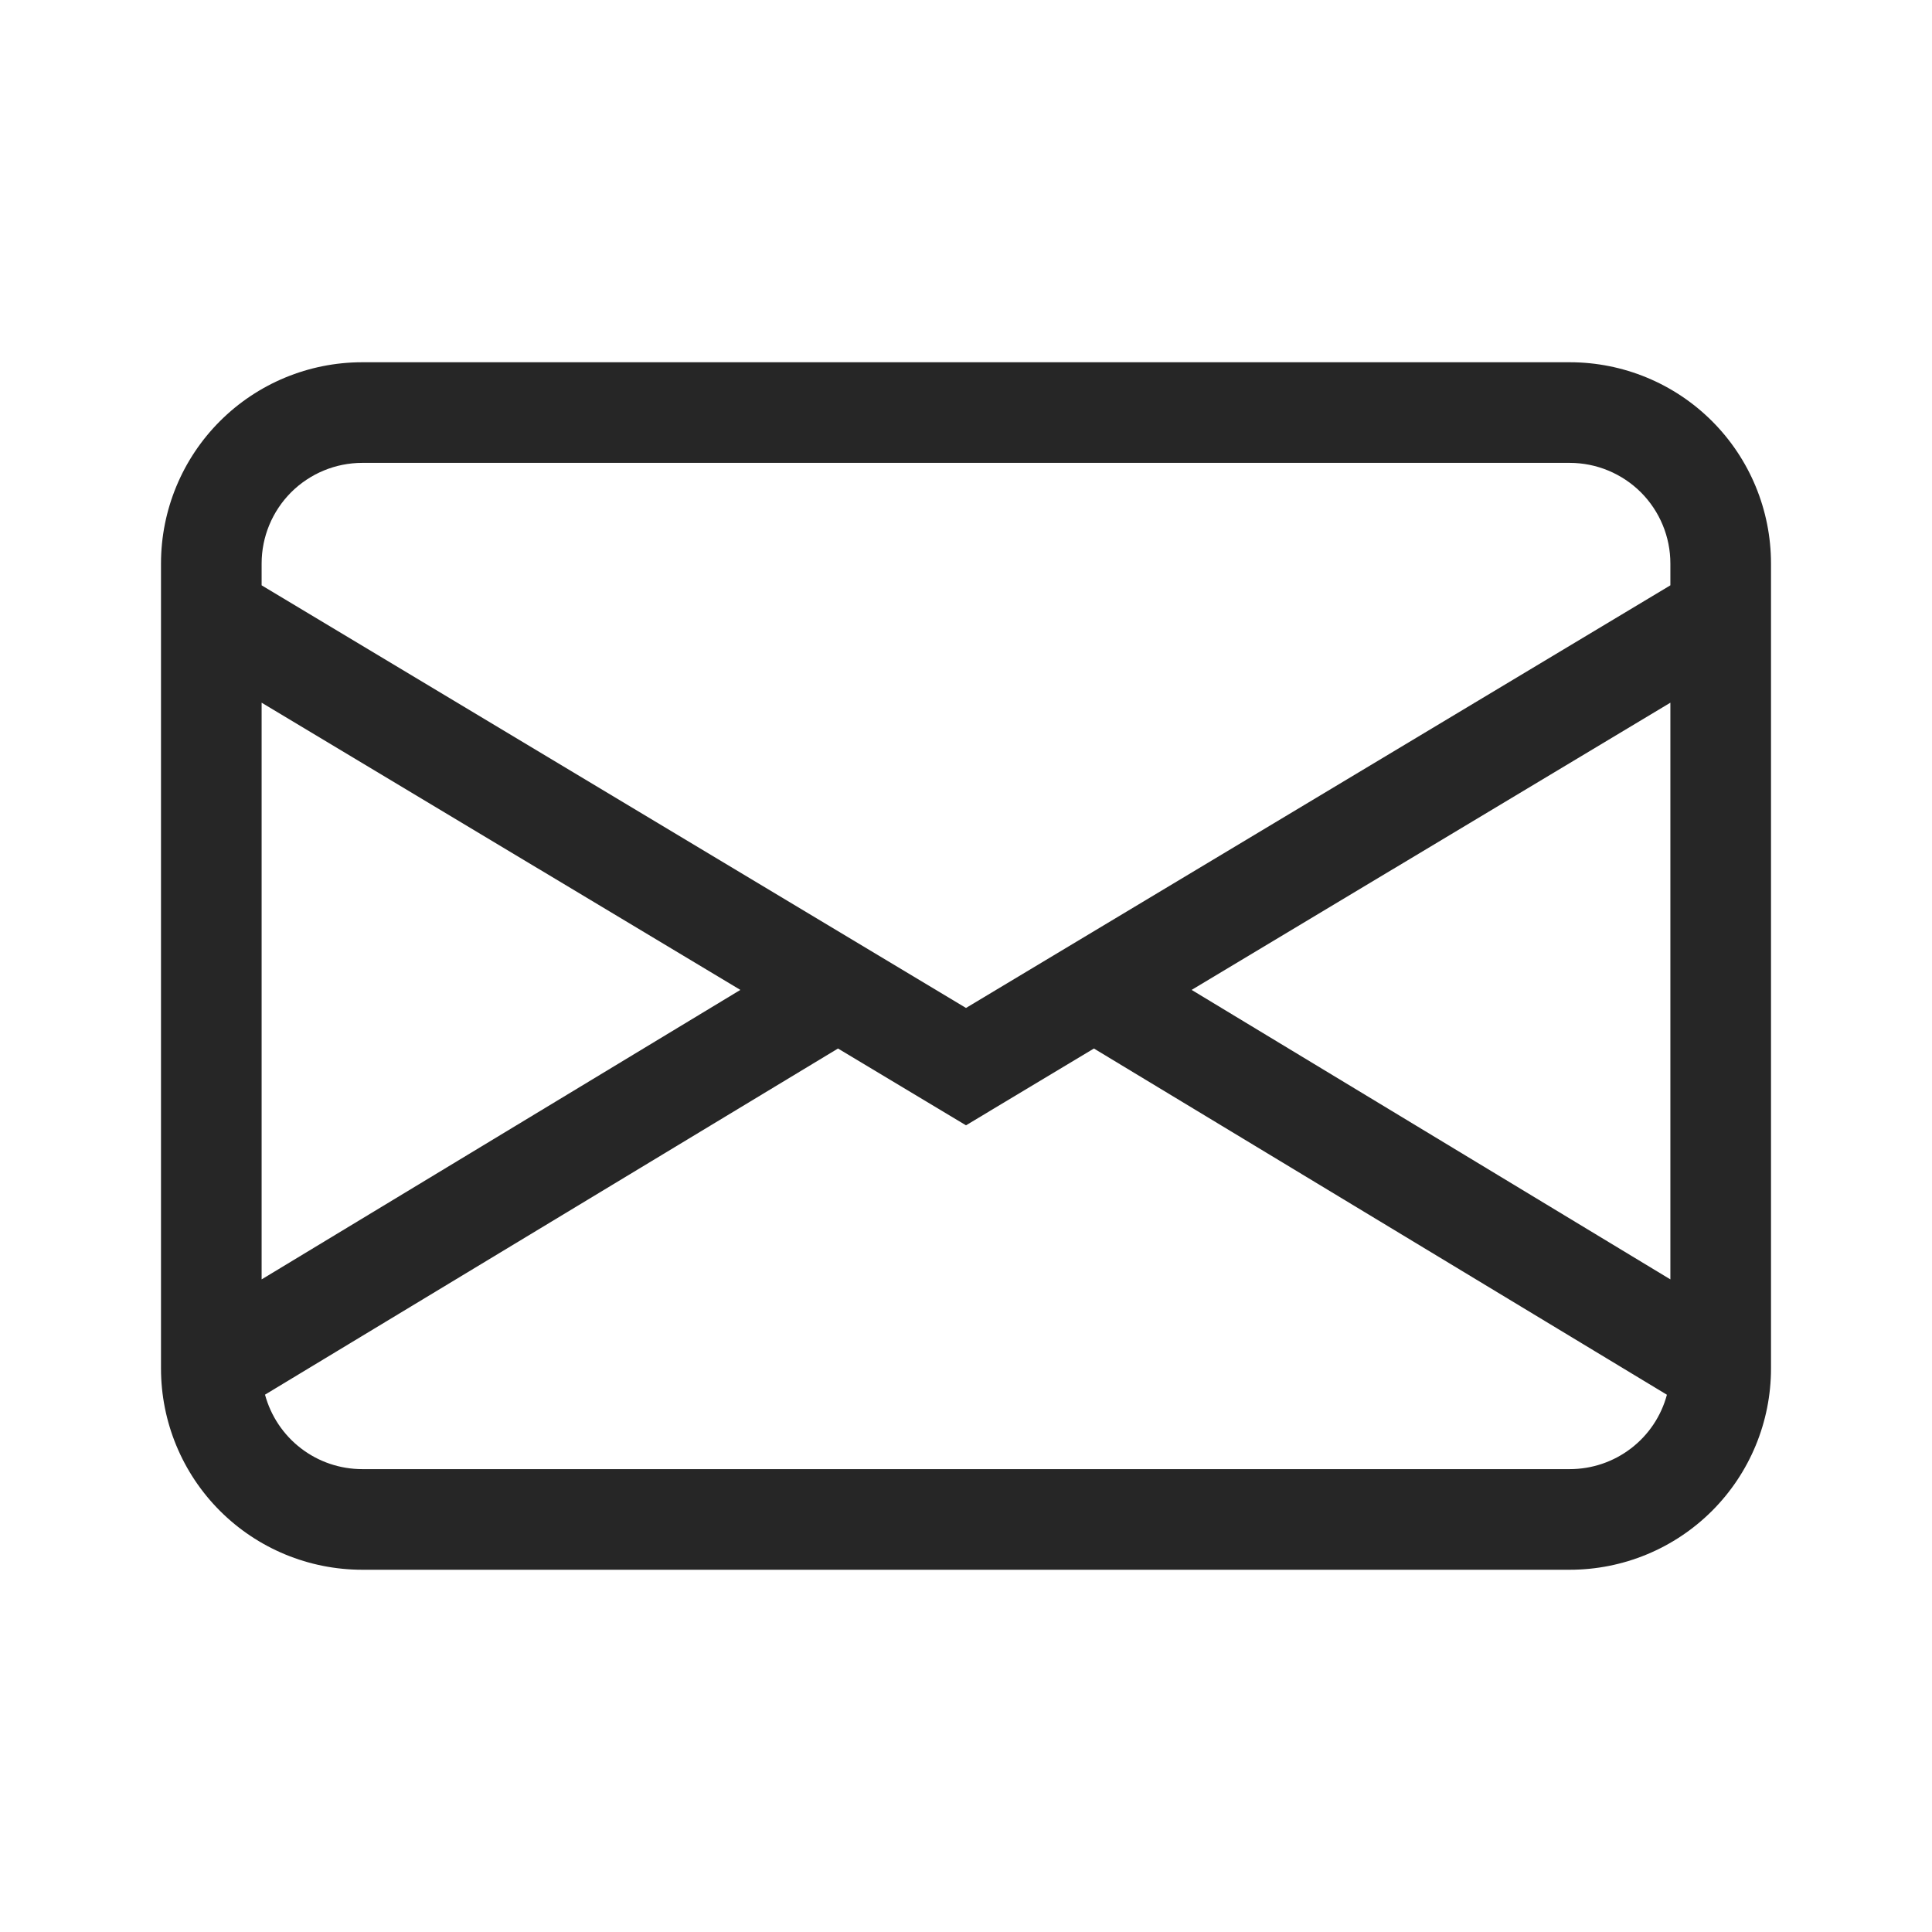
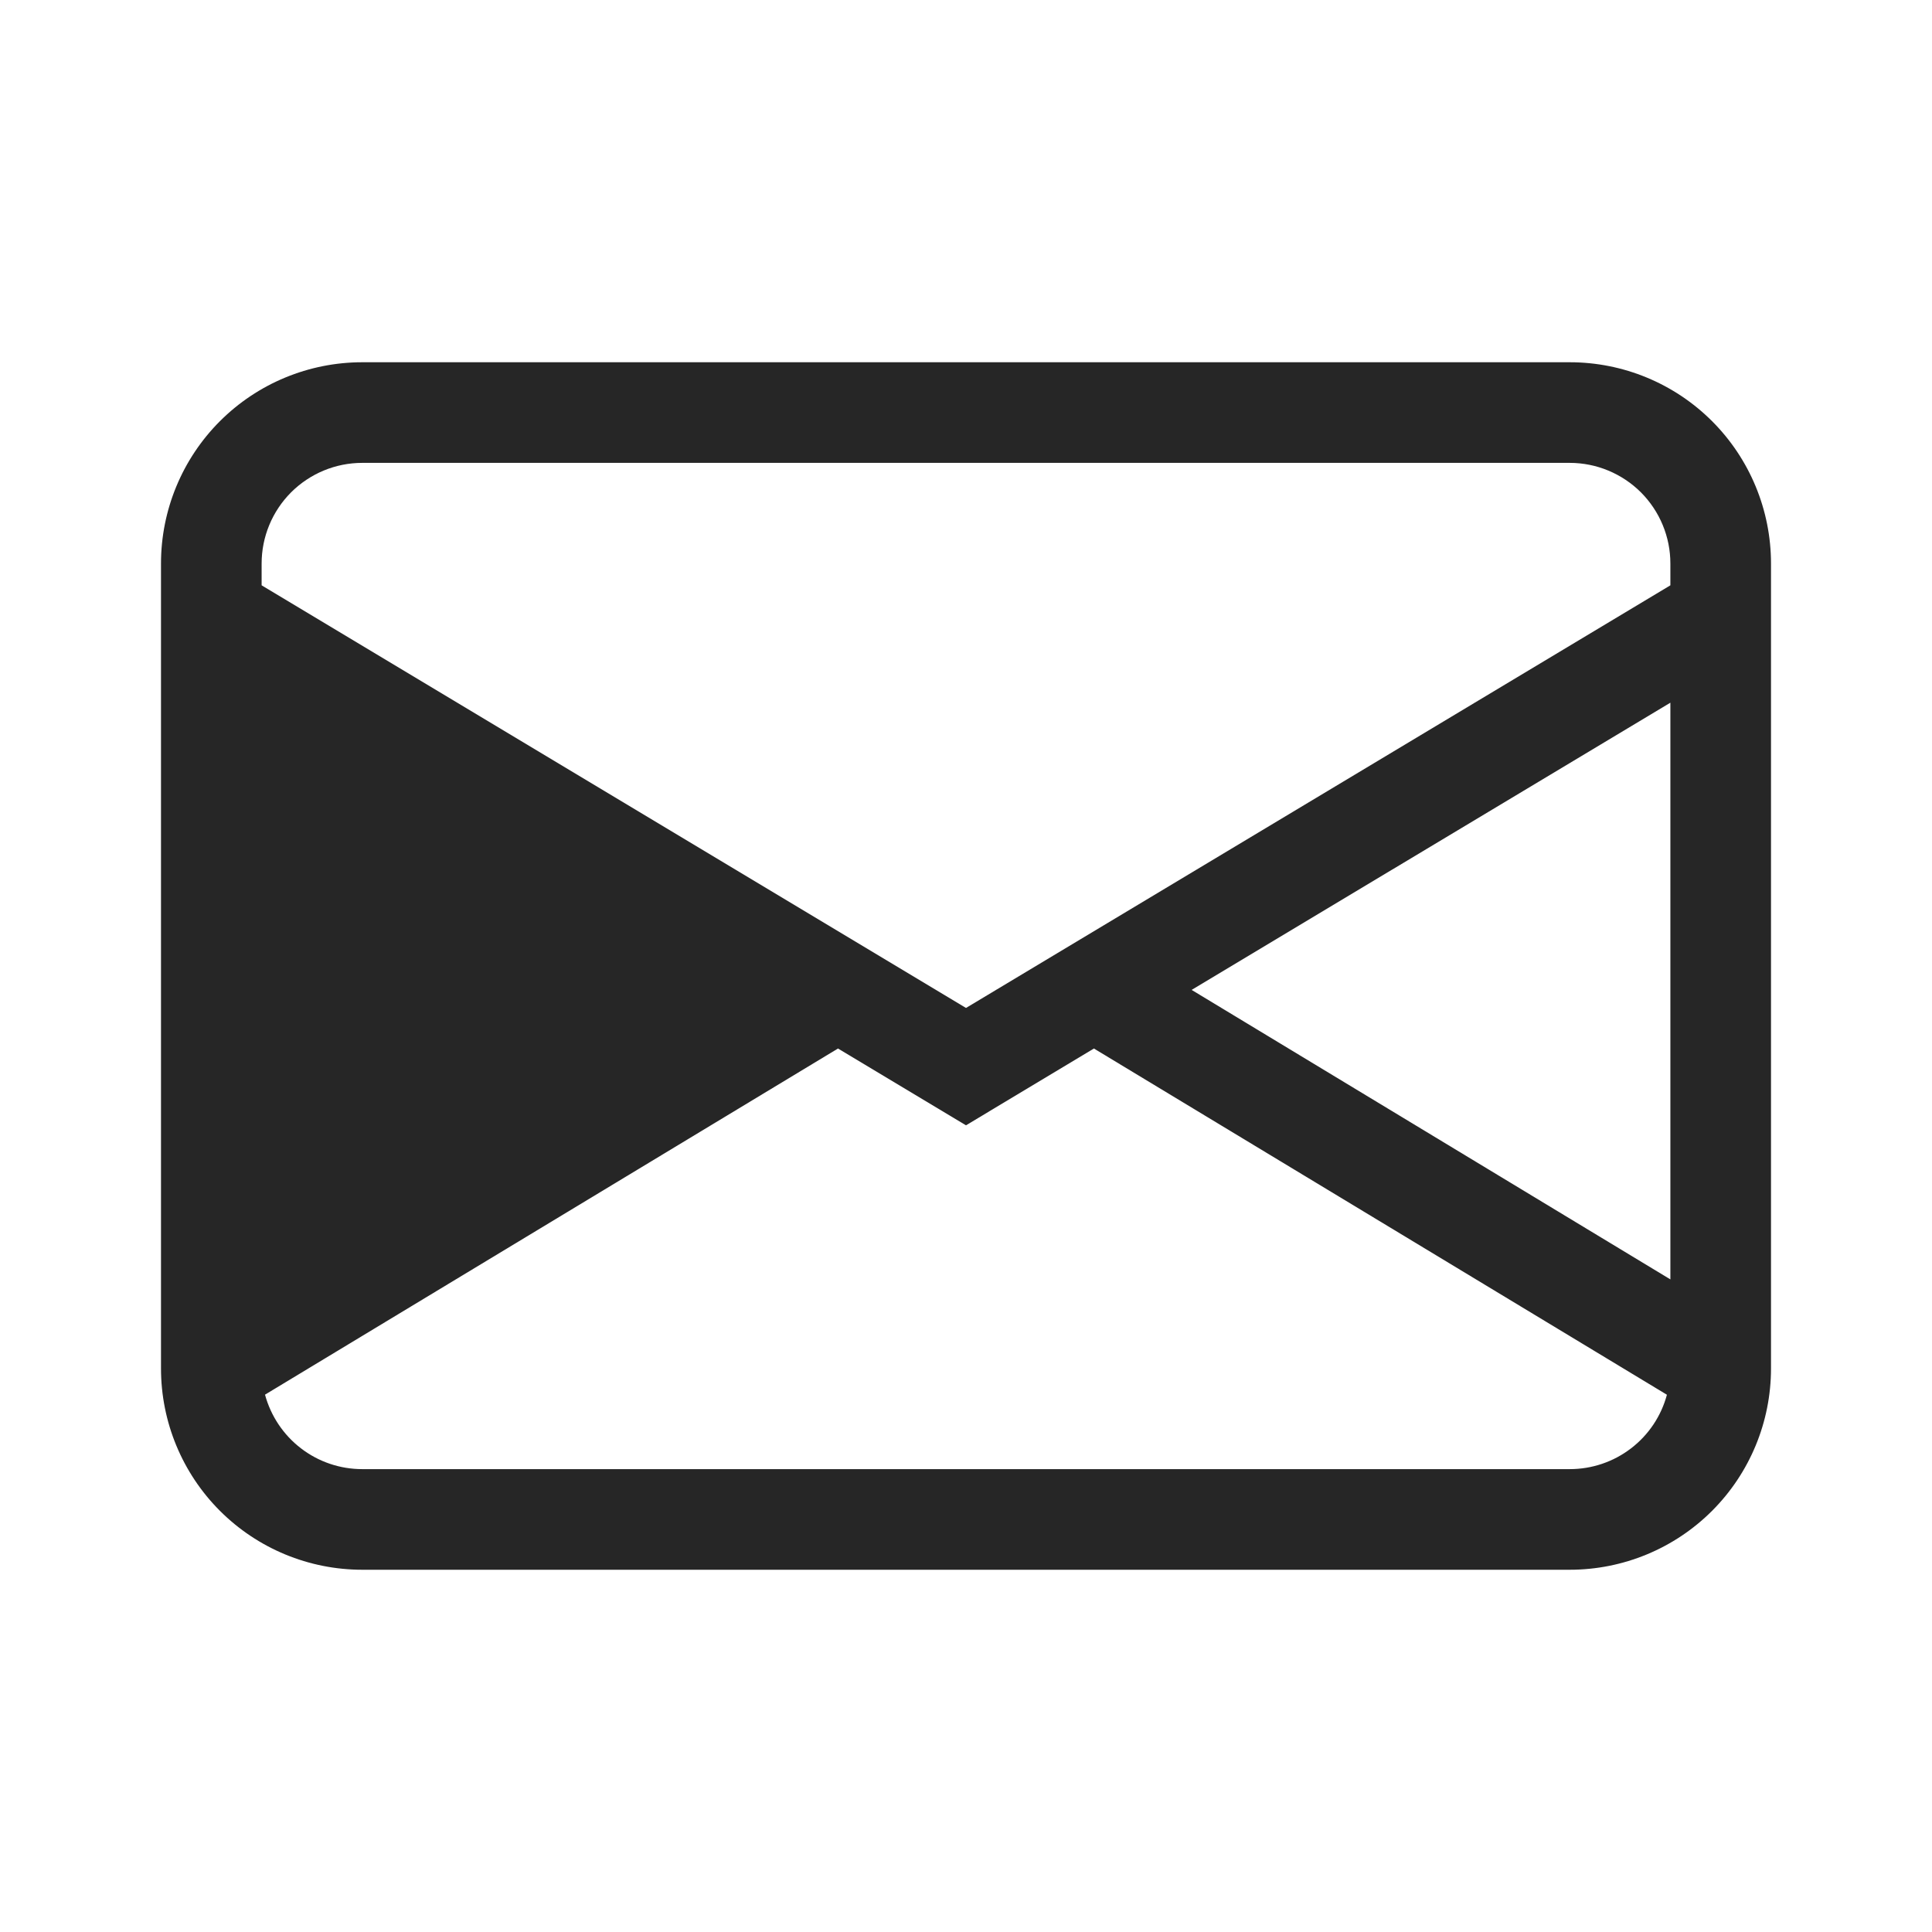
<svg xmlns="http://www.w3.org/2000/svg" width="24" height="24" viewBox="0 0 24 24" fill="none">
-   <path d="M2 7C2 6.337 2.263 5.701 2.732 5.232C3.201 4.763 3.837 4.5 4.5 4.5H19.5C20.163 4.5 20.799 4.763 21.268 5.232C21.737 5.701 22 6.337 22 7V17C22 17.663 21.737 18.299 21.268 18.768C20.799 19.237 20.163 19.5 19.5 19.5H4.5C3.837 19.5 3.201 19.237 2.732 18.768C2.263 18.299 2 17.663 2 17V7ZM4.5 5.75C4.168 5.75 3.851 5.882 3.616 6.116C3.382 6.351 3.25 6.668 3.25 7V7.271L12 12.521L20.75 7.271V7C20.75 6.668 20.618 6.351 20.384 6.116C20.149 5.882 19.831 5.75 19.5 5.75H4.5ZM20.75 8.729L14.803 12.297L20.75 15.893V8.73V8.729ZM20.707 17.326L13.589 13.025L12 13.979L10.41 13.025L3.292 17.325C3.364 17.59 3.521 17.825 3.739 17.992C3.958 18.16 4.225 18.25 4.5 18.25H19.5C19.775 18.25 20.042 18.16 20.26 17.993C20.479 17.826 20.636 17.591 20.707 17.326ZM3.25 15.893L9.197 12.297L3.25 8.729V15.891V15.893Z" fill="#262626" />
+   <path d="M2 7C2 6.337 2.263 5.701 2.732 5.232C3.201 4.763 3.837 4.5 4.5 4.5H19.5C20.163 4.5 20.799 4.763 21.268 5.232C21.737 5.701 22 6.337 22 7V17C22 17.663 21.737 18.299 21.268 18.768C20.799 19.237 20.163 19.5 19.5 19.5H4.5C3.837 19.5 3.201 19.237 2.732 18.768C2.263 18.299 2 17.663 2 17V7ZM4.5 5.75C4.168 5.75 3.851 5.882 3.616 6.116C3.382 6.351 3.25 6.668 3.25 7V7.271L12 12.521L20.75 7.271V7C20.75 6.668 20.618 6.351 20.384 6.116C20.149 5.882 19.831 5.75 19.5 5.75H4.5ZM20.75 8.729L14.803 12.297L20.75 15.893V8.73V8.729ZM20.707 17.326L13.589 13.025L12 13.979L10.41 13.025L3.292 17.325C3.364 17.59 3.521 17.825 3.739 17.992C3.958 18.16 4.225 18.25 4.5 18.25H19.5C19.775 18.25 20.042 18.16 20.26 17.993C20.479 17.826 20.636 17.591 20.707 17.326ZM3.25 15.893L3.25 8.729V15.891V15.893Z" fill="#262626" />
</svg>